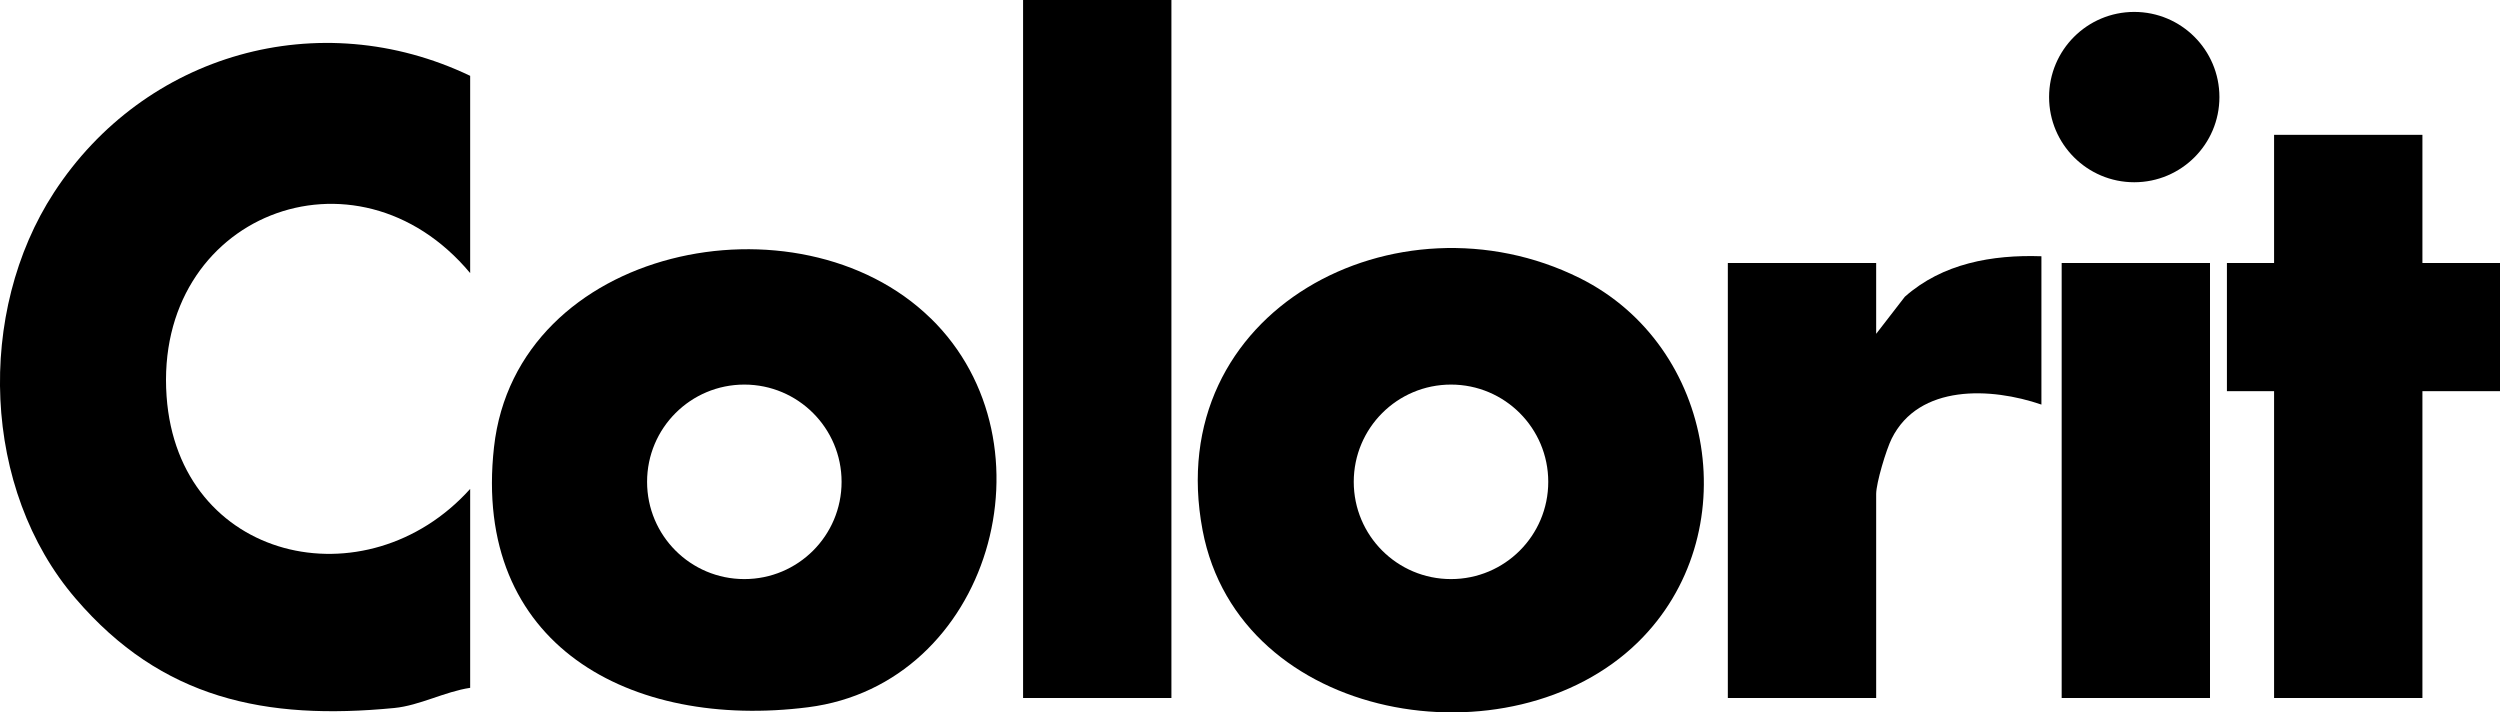
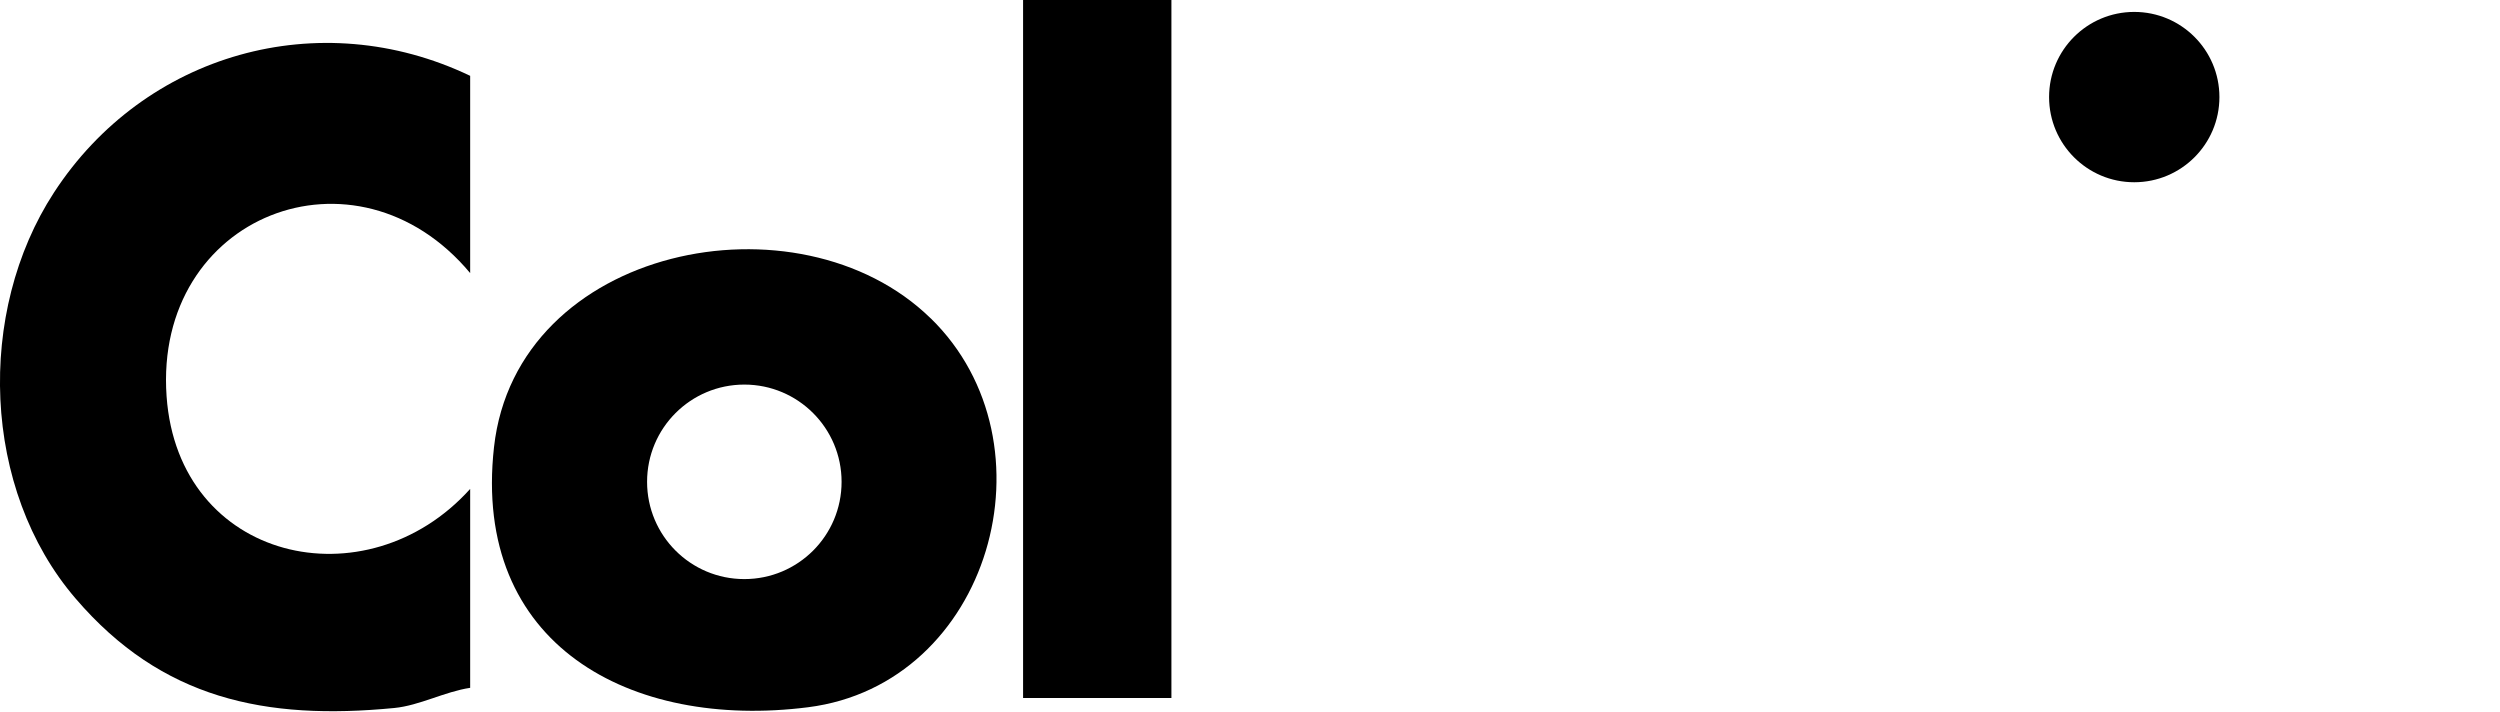
<svg xmlns="http://www.w3.org/2000/svg" id="Capa_1" data-name="Capa 1" viewBox="0 0 300 85.49">
  <g>
    <rect x="122.77" width="17.8" height="83.76" />
    <g>
      <path d="M56.42,32.77c-13.7-16.41-37.97-6.96-36.43,14.79,1.4,19.84,23.98,24.94,36.43,11.11v23.87c-3.03.45-6.09,2.13-9.11,2.42-15.46,1.5-27.9-1.07-38.24-13.14C-2.19,58.72-2.87,37.45,6.48,23.1,17.35,6.41,38.33.45,56.42,9.1v23.67Z" />
      <path d="M111.69,38.2c15.36,15,7.15,43.89-14.72,46.67-21.26,2.7-40.34-7.43-37.69-31.21,2.69-24.15,36.54-30.95,52.4-15.46ZM100.99,57.82c0-6.44-5.22-11.67-11.67-11.67s-11.67,5.22-11.67,11.67,5.22,11.67,11.67,11.67,11.67-5.22,11.67-11.67Z" />
    </g>
  </g>
  <g>
-     <path d="M196.58,77.04c-15.27,14.98-47.88,9.75-52.27-13.41-5-26.44,23.41-41.11,45.24-30.27,16.43,8.16,20.04,30.91,7.03,43.68ZM185.79,57.82c0-6.44-5.22-11.67-11.67-11.67s-11.67,5.22-11.67,11.67,5.22,11.67,11.67,11.67,11.67-5.22,11.67-11.67Z" />
    <g>
-       <polygon points="290.69 16.18 290.69 31.56 300 31.56 300 46.94 290.69 46.94 290.69 83.76 272.89 83.76 272.89 46.94 267.23 46.94 267.23 31.56 272.89 31.56 272.89 16.18 290.69 16.18" />
-       <path d="M244.97,30.75v17.8c-6.01-2.07-14.7-2.49-17.97,4.09-.65,1.3-1.86,5.31-1.86,6.64v24.48h-17.8V31.56h17.8v8.5l3.44-4.45c4.51-4,10.48-5.06,16.38-4.86Z" />
-       <rect x="247.4" y="31.56" width="17.8" height="52.2" />
      <circle cx="256.11" cy="11.65" r="10.22" />
    </g>
  </g>
</svg>